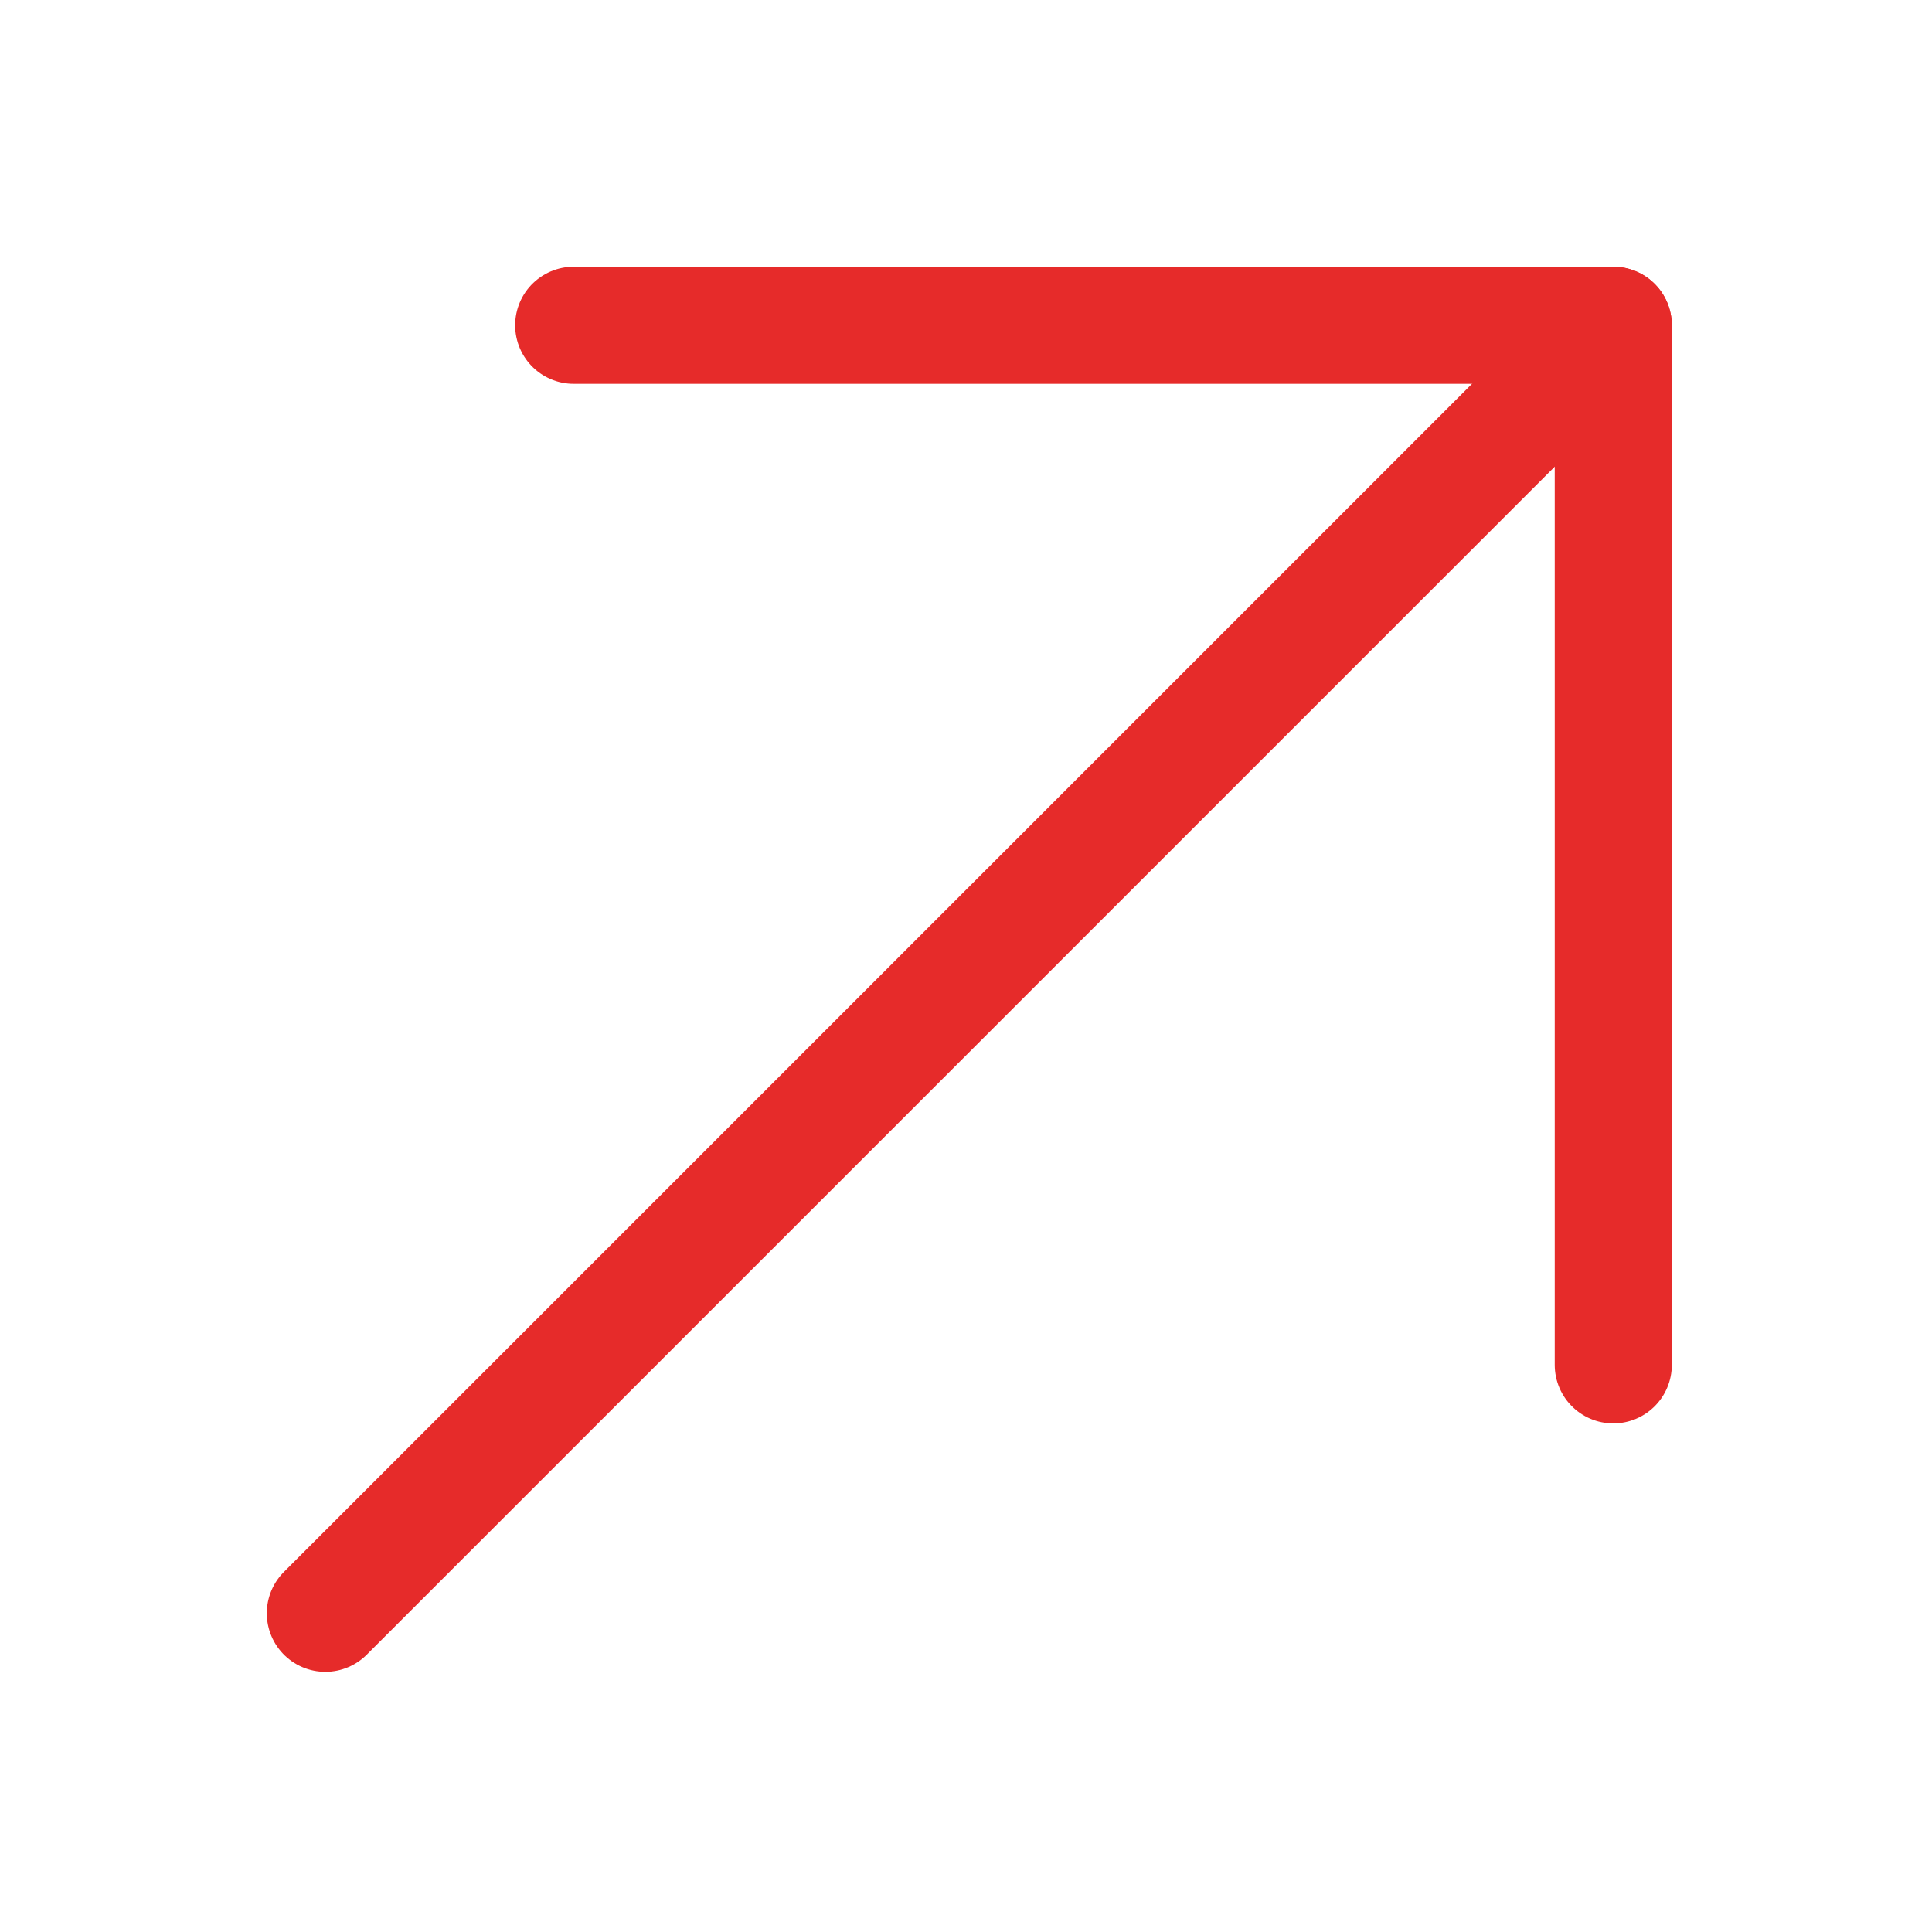
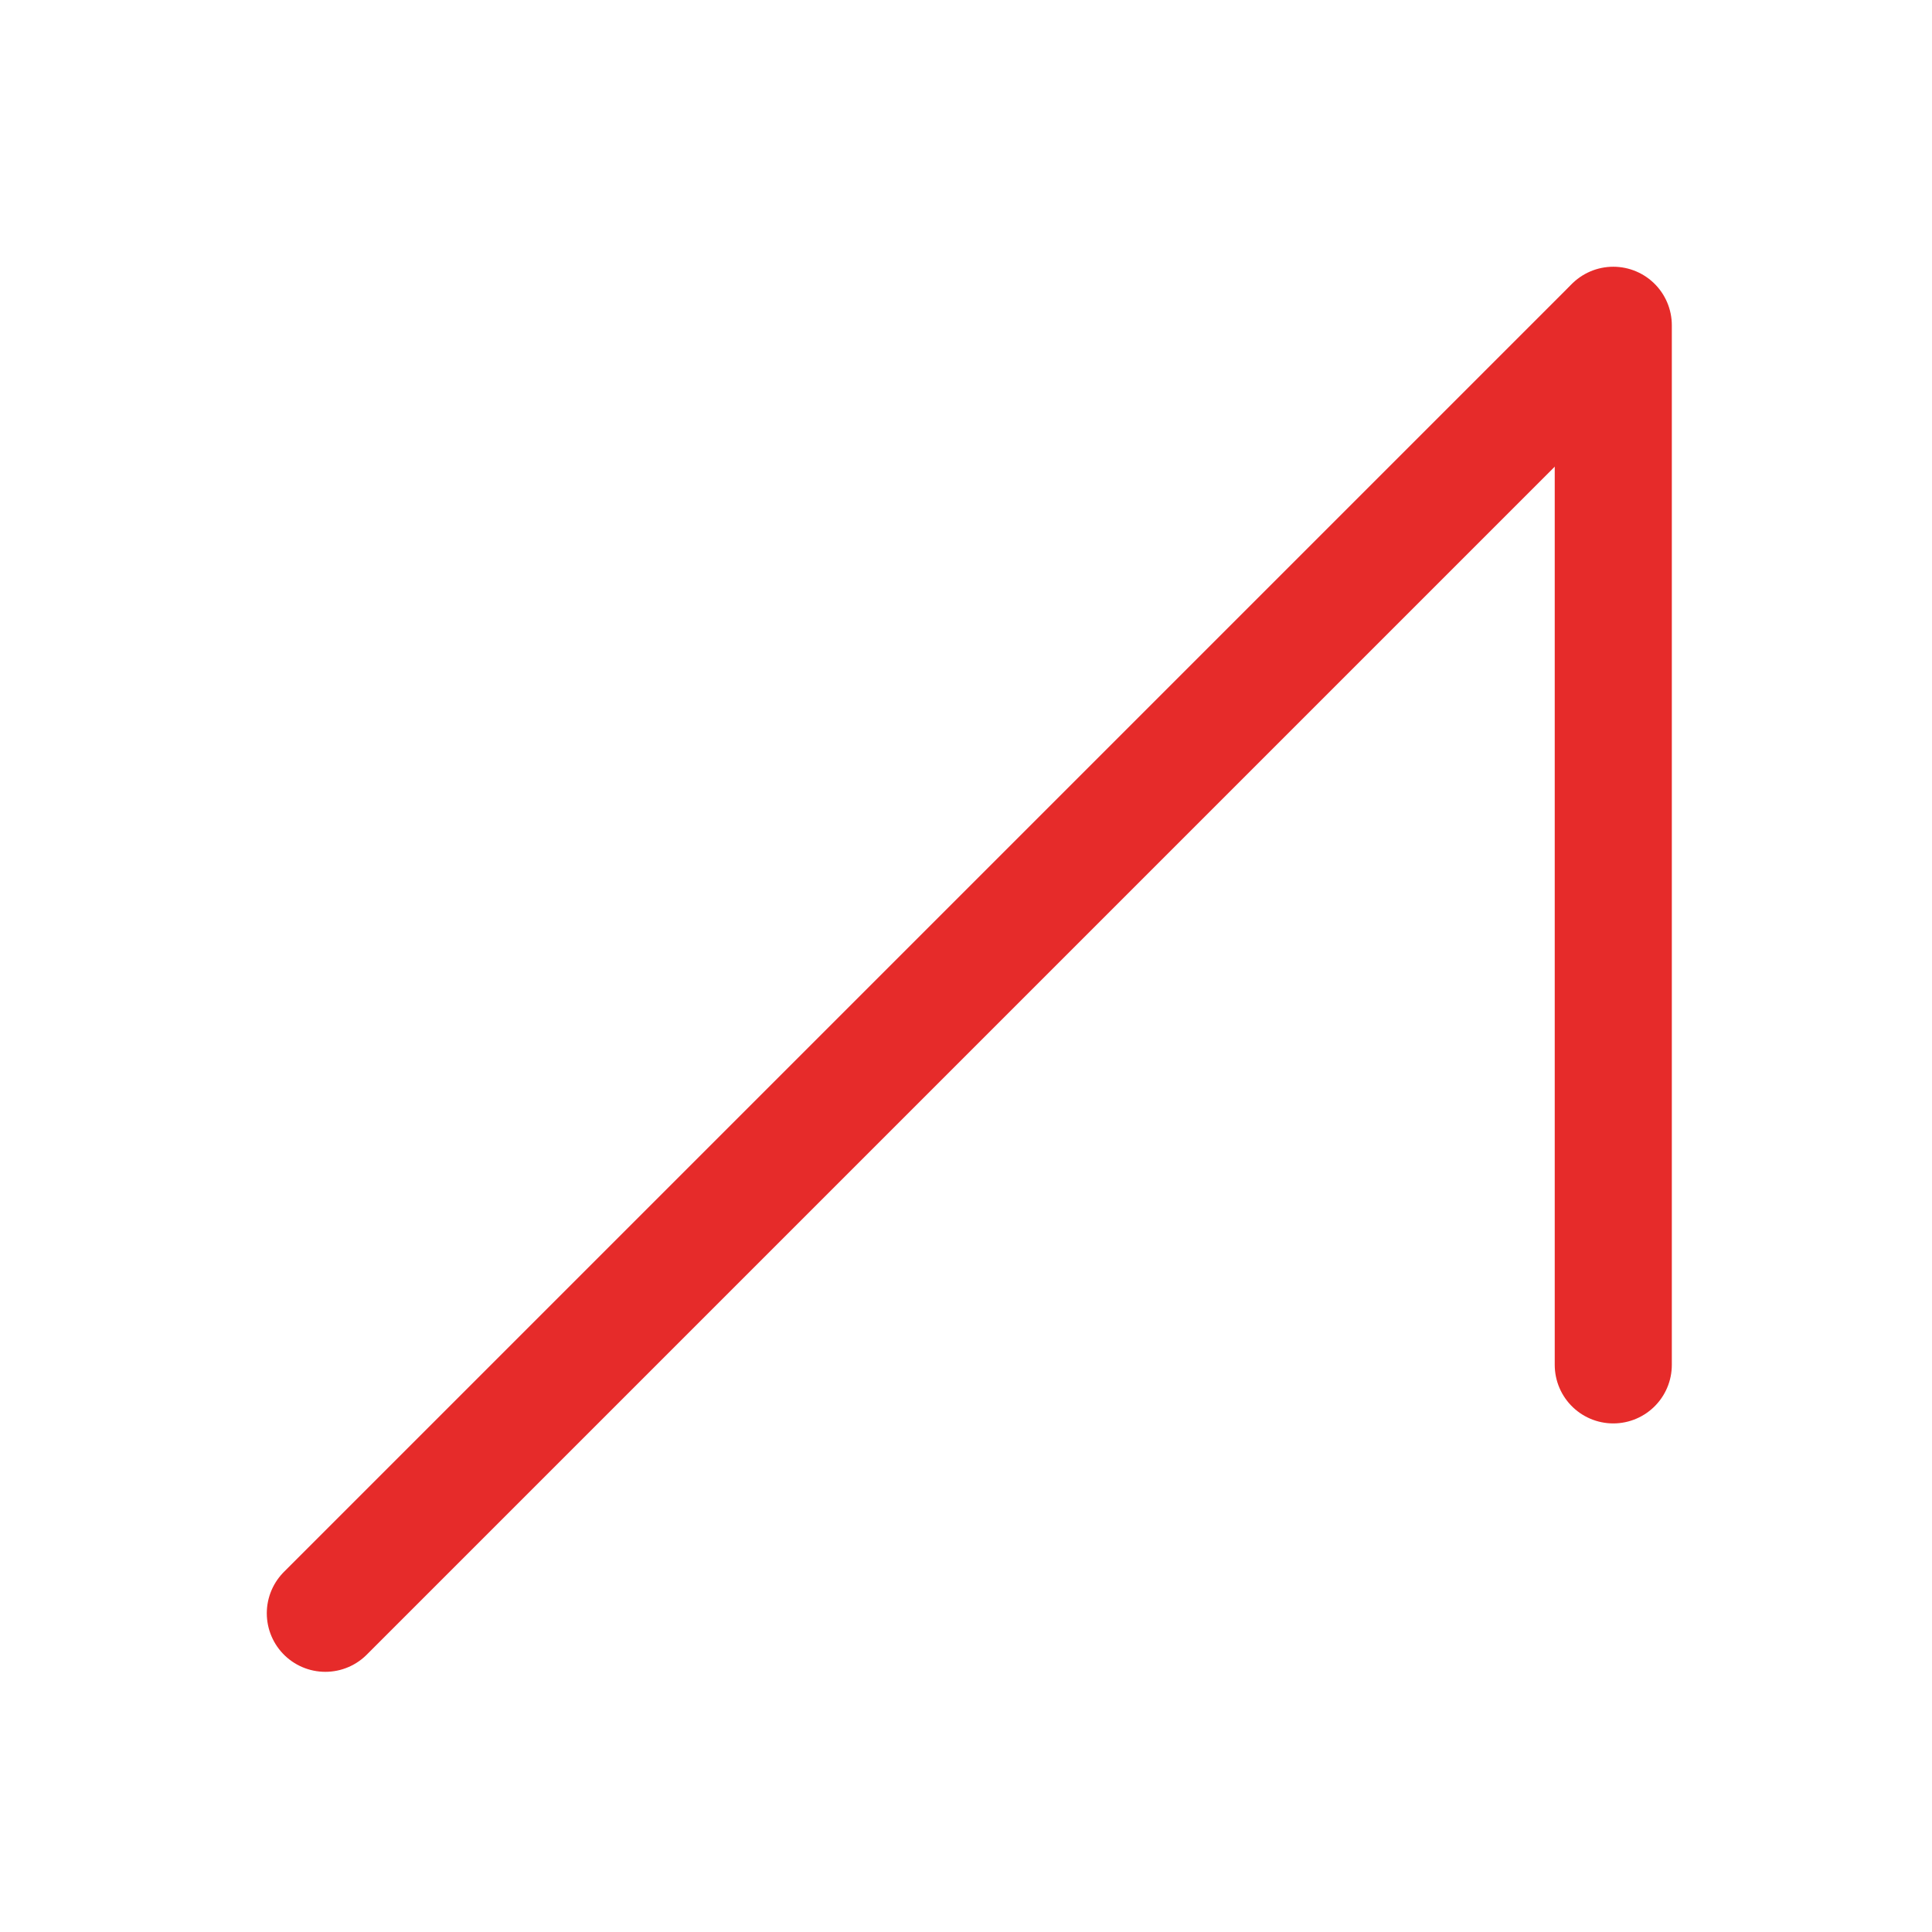
<svg xmlns="http://www.w3.org/2000/svg" width="33" height="33" viewBox="0 0 33 33" fill="none">
  <path d="M5.557 27.556L27.477 5.636" stroke="#E62B2A" stroke-width="2" stroke-linecap="round" />
  <path d="M27.556 5.556L27.556 23.313" stroke="#E62B2A" stroke-width="2" stroke-linecap="round" />
-   <path d="M9.799 5.556H27.556" stroke="#E62B2A" stroke-width="2" stroke-linecap="round" />
</svg>